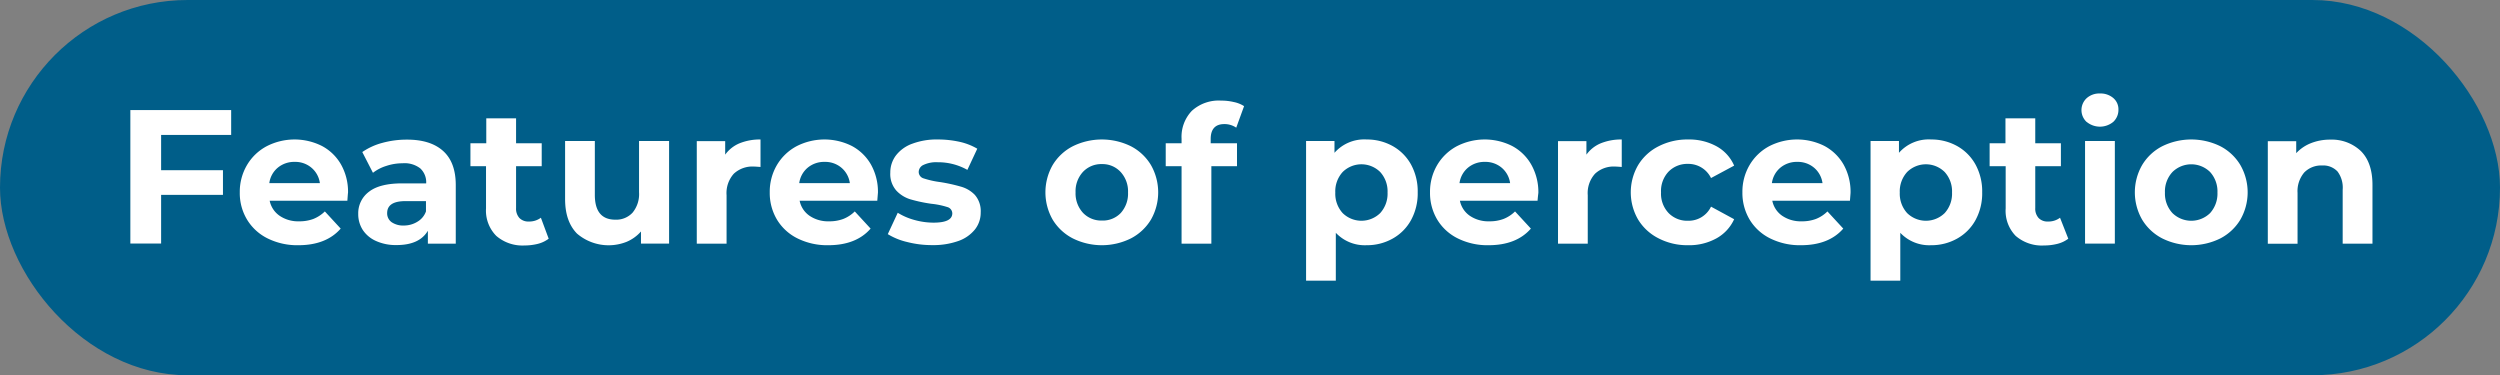
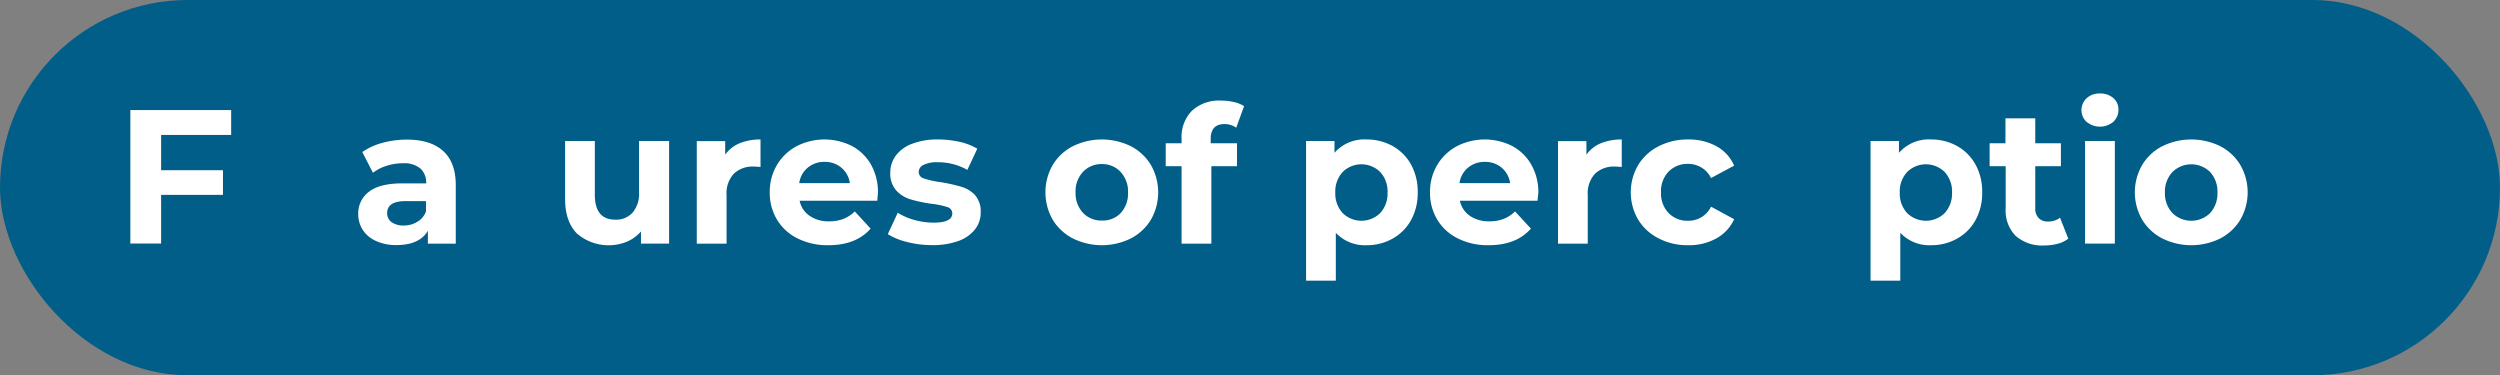
<svg xmlns="http://www.w3.org/2000/svg" viewBox="0 0 487.53 73.18">
  <rect x="0" y="0" width="487.53" height="73.18" fill="#808080" stroke="none" />
  <defs>
    <style>.cls-1{fill:#005e89;}.cls-2{fill:#fff;}</style>
  </defs>
  <g id="Layer_2" data-name="Layer 2">
    <g id="Layer_1-2" data-name="Layer 1">
      <rect class="cls-1" width="487.53" height="73.18" rx="36.59" />
      <path class="cls-2" d="M31.42,26.31v6.88H43.48V38H31.42v9.49h-6V21.47H45.08v4.84Z" />
-       <path class="cls-2" d="M67.74,39.15H52.59a4.7,4.7,0,0,0,1.94,2.93,6.4,6.4,0,0,0,3.79,1.08,7.72,7.72,0,0,0,2.78-.46,6.82,6.82,0,0,0,2.25-1.47l3.09,3.35q-2.84,3.24-8.26,3.24a13,13,0,0,1-6-1.33,9.69,9.69,0,0,1-4-3.66,10,10,0,0,1-1.42-5.32,10.27,10.27,0,0,1,1.4-5.31A9.75,9.75,0,0,1,52,28.52a11.89,11.89,0,0,1,10.77-.06,9.27,9.27,0,0,1,3.74,3.63,10.8,10.8,0,0,1,1.36,5.49C67.85,37.66,67.81,38.18,67.74,39.15ZM54.16,32.71a4.72,4.72,0,0,0-1.64,3h9.86a4.74,4.74,0,0,0-1.64-3,4.86,4.86,0,0,0-3.27-1.14A5,5,0,0,0,54.16,32.71Z" />
      <path class="cls-2" d="M86.38,29.41q2.5,2.22,2.5,6.68V47.52H83.44V45q-1.64,2.79-6.1,2.79a9.33,9.33,0,0,1-4-.79,6,6,0,0,1-2.59-2.15,5.67,5.67,0,0,1-.89-3.13A5.22,5.22,0,0,1,72,37.36q2.1-1.61,6.5-1.6h4.61a3.68,3.68,0,0,0-1.15-2.92,5,5,0,0,0-3.46-1,10,10,0,0,0-3.15.51,8.2,8.2,0,0,0-2.62,1.35l-2.08-4.05a12.53,12.53,0,0,1,3.92-1.79,17.71,17.71,0,0,1,4.71-.63Q83.89,27.2,86.38,29.41ZM81.43,43.22a3.78,3.78,0,0,0,1.64-2v-2h-4q-3.57,0-3.57,2.34a2.11,2.11,0,0,0,.87,1.77,4,4,0,0,0,2.4.65A5,5,0,0,0,81.43,43.22Z" />
-       <path class="cls-2" d="M107,46.55a6,6,0,0,1-2.1,1,10.77,10.77,0,0,1-2.63.32A7.8,7.8,0,0,1,96.78,46a7,7,0,0,1-2-5.36V32.41H91.74V27.94h3.09V23.07h5.81v4.87h5v4.47h-5v8.15a2.7,2.7,0,0,0,.65,1.95,2.41,2.41,0,0,0,1.84.69,3.79,3.79,0,0,0,2.35-.74Z" />
      <path class="cls-2" d="M130.48,27.5v20H125V45.14a7.69,7.69,0,0,1-2.76,2,9.48,9.48,0,0,1-9.71-1.58C111,44,110.2,41.79,110.2,38.81V27.5H116V38q0,4.84,4,4.84a4.34,4.34,0,0,0,3.35-1.36,5.68,5.68,0,0,0,1.27-4V27.5Z" />
      <path class="cls-2" d="M144.23,27.94a10.57,10.57,0,0,1,4.08-.74v5.36c-.65-.05-1.08-.08-1.3-.08a5.31,5.31,0,0,0-3.91,1.4,5.64,5.64,0,0,0-1.41,4.19v9.45h-5.81v-20h5.54v2.64A6.56,6.56,0,0,1,144.23,27.94Z" />
      <path class="cls-2" d="M171.08,39.15H155.94a4.68,4.68,0,0,0,1.93,2.93,6.43,6.43,0,0,0,3.8,1.08,7.66,7.66,0,0,0,2.77-.46,6.62,6.62,0,0,0,2.25-1.47l3.09,3.35c-1.88,2.16-4.64,3.24-8.26,3.24a13,13,0,0,1-6-1.33,9.65,9.65,0,0,1-4-3.66,10.12,10.12,0,0,1-1.41-5.32,10.27,10.27,0,0,1,1.39-5.31,9.82,9.82,0,0,1,3.83-3.68,11.91,11.91,0,0,1,10.78-.06,9.33,9.33,0,0,1,3.74,3.63,10.9,10.9,0,0,1,1.36,5.49C171.2,37.66,171.16,38.18,171.08,39.15ZM157.5,32.71a4.76,4.76,0,0,0-1.64,3h9.87a4.79,4.79,0,0,0-1.64-3,4.89,4.89,0,0,0-3.28-1.14A5,5,0,0,0,157.5,32.71Z" />
      <path class="cls-2" d="M176.93,47.2a12.74,12.74,0,0,1-3.8-1.54l1.94-4.17a12.18,12.18,0,0,0,3.23,1.4,14,14,0,0,0,3.73.53c2.45,0,3.68-.6,3.68-1.82a1.3,1.3,0,0,0-1-1.23,15.25,15.25,0,0,0-3.08-.63,29,29,0,0,1-4.06-.86,6.22,6.22,0,0,1-2.77-1.71,4.87,4.87,0,0,1-1.18-3.5,5.48,5.48,0,0,1,1.1-3.36,7,7,0,0,1,3.2-2.29,13.58,13.58,0,0,1,5-.82,19.64,19.64,0,0,1,4.23.46A11.83,11.83,0,0,1,190.58,29l-1.93,4.13a11.59,11.59,0,0,0-5.77-1.49,5.83,5.83,0,0,0-2.79.52,1.54,1.54,0,0,0-.93,1.34,1.32,1.32,0,0,0,1,1.3,17.36,17.36,0,0,0,3.2.71,33.38,33.38,0,0,1,4,.88A6,6,0,0,1,190.1,38a4.8,4.8,0,0,1,1.15,3.42,5.29,5.29,0,0,1-1.11,3.31A7.2,7.2,0,0,1,186.88,47a14.6,14.6,0,0,1-5.08.8A19.35,19.35,0,0,1,176.93,47.2Z" />
      <path class="cls-2" d="M209.21,46.49a9.85,9.85,0,0,1-3.93-3.66,10.74,10.74,0,0,1,0-10.64,9.8,9.8,0,0,1,3.93-3.67,12.82,12.82,0,0,1,11.33,0,9.81,9.81,0,0,1,3.91,3.67,10.74,10.74,0,0,1,0,10.64,9.86,9.86,0,0,1-3.91,3.66,12.73,12.73,0,0,1-11.33,0Zm9.34-4.94a5.62,5.62,0,0,0,1.43-4,5.59,5.59,0,0,0-1.43-4A4.82,4.82,0,0,0,214.88,32a4.89,4.89,0,0,0-3.68,1.51,5.56,5.56,0,0,0-1.45,4,5.59,5.59,0,0,0,1.45,4,4.91,4.91,0,0,0,3.68,1.5A4.85,4.85,0,0,0,218.55,41.55Z" />
      <path class="cls-2" d="M236.1,27.94h5.13v4.47h-5V47.52h-5.81V32.41h-3.09V27.94h3.09v-.89a7.31,7.31,0,0,1,2-5.43,7.77,7.77,0,0,1,5.71-2,10.53,10.53,0,0,1,2.48.28,5.81,5.81,0,0,1,2,.8l-1.53,4.2a4,4,0,0,0-2.34-.7c-1.76,0-2.64,1-2.64,2.9Z" />
      <path class="cls-2" d="M271.58,28.48a9.23,9.23,0,0,1,3.59,3.61,10.9,10.9,0,0,1,1.3,5.42,10.86,10.86,0,0,1-1.3,5.41,9.17,9.17,0,0,1-3.59,3.61,10.18,10.18,0,0,1-5.08,1.29,7.76,7.76,0,0,1-6-2.42v9.34h-5.8V27.5h5.54v2.3a7.73,7.73,0,0,1,6.29-2.6A10.28,10.28,0,0,1,271.58,28.48Zm-2.42,13.07a5.62,5.62,0,0,0,1.43-4,5.59,5.59,0,0,0-1.43-4,5.2,5.2,0,0,0-7.33,0,5.59,5.59,0,0,0-1.43,4,5.62,5.62,0,0,0,1.43,4,5.23,5.23,0,0,0,7.33,0Z" />
      <path class="cls-2" d="M299.84,39.15H284.7a4.68,4.68,0,0,0,1.93,2.93,6.43,6.43,0,0,0,3.8,1.08,7.66,7.66,0,0,0,2.77-.46,6.62,6.62,0,0,0,2.25-1.47l3.09,3.35c-1.88,2.16-4.64,3.24-8.26,3.24a13,13,0,0,1-6-1.33,9.65,9.65,0,0,1-4-3.66,10.12,10.12,0,0,1-1.41-5.32,10.27,10.27,0,0,1,1.39-5.31,9.82,9.82,0,0,1,3.83-3.68,11.91,11.91,0,0,1,10.78-.06,9.33,9.33,0,0,1,3.74,3.63A10.9,10.9,0,0,1,300,37.58C300,37.66,299.92,38.18,299.84,39.15Zm-13.58-6.44a4.76,4.76,0,0,0-1.64,3h9.87a4.79,4.79,0,0,0-1.64-3,4.91,4.91,0,0,0-3.28-1.14A5,5,0,0,0,286.26,32.71Z" />
      <path class="cls-2" d="M312.18,27.94a10.57,10.57,0,0,1,4.08-.74v5.36c-.65-.05-1.08-.08-1.31-.08a5.31,5.31,0,0,0-3.9,1.4,5.61,5.61,0,0,0-1.42,4.19v9.45h-5.8v-20h5.54v2.64A6.5,6.5,0,0,1,312.18,27.94Z" />
      <path class="cls-2" d="M323.46,46.49a9.85,9.85,0,0,1-4-3.66,10.55,10.55,0,0,1,0-10.64,9.81,9.81,0,0,1,4-3.67,12.3,12.3,0,0,1,5.75-1.32,11.11,11.11,0,0,1,5.52,1.32,7.87,7.87,0,0,1,3.45,3.78l-4.51,2.42a4.91,4.91,0,0,0-4.5-2.76,5.11,5.11,0,0,0-3.76,1.49,5.5,5.5,0,0,0-1.49,4.06,5.48,5.48,0,0,0,1.49,4.05,5.07,5.07,0,0,0,3.76,1.49,4.85,4.85,0,0,0,4.5-2.75l4.51,2.45a8.08,8.08,0,0,1-3.45,3.73,11,11,0,0,1-5.52,1.34A12.19,12.19,0,0,1,323.46,46.49Z" />
-       <path class="cls-2" d="M360.76,39.15H345.62a4.68,4.68,0,0,0,1.93,2.93,6.43,6.43,0,0,0,3.8,1.08,7.66,7.66,0,0,0,2.77-.46,6.62,6.62,0,0,0,2.25-1.47l3.09,3.35c-1.88,2.16-4.64,3.24-8.26,3.24a13,13,0,0,1-6-1.33,9.65,9.65,0,0,1-4-3.66,10.12,10.12,0,0,1-1.41-5.32,10.27,10.27,0,0,1,1.39-5.31A9.82,9.82,0,0,1,345,28.52a11.91,11.91,0,0,1,10.78-.06,9.39,9.39,0,0,1,3.74,3.63,10.9,10.9,0,0,1,1.36,5.49C360.88,37.66,360.84,38.18,360.76,39.15Zm-13.58-6.44a4.76,4.76,0,0,0-1.64,3h9.87a4.79,4.79,0,0,0-1.64-3,4.91,4.91,0,0,0-3.28-1.14A5,5,0,0,0,347.18,32.71Z" />
      <path class="cls-2" d="M381.66,28.48a9.23,9.23,0,0,1,3.59,3.61,10.9,10.9,0,0,1,1.3,5.42,10.86,10.86,0,0,1-1.3,5.41,9.17,9.17,0,0,1-3.59,3.61,10.18,10.18,0,0,1-5.08,1.29,7.76,7.76,0,0,1-6-2.42v9.34h-5.8V27.5h5.54v2.3a7.73,7.73,0,0,1,6.29-2.6A10.28,10.28,0,0,1,381.66,28.48Zm-2.42,13.07a5.62,5.62,0,0,0,1.43-4,5.59,5.59,0,0,0-1.43-4,5.2,5.2,0,0,0-7.33,0,5.59,5.59,0,0,0-1.43,4,5.62,5.62,0,0,0,1.43,4,5.23,5.23,0,0,0,7.33,0Z" />
      <path class="cls-2" d="M403.34,46.55a5.94,5.94,0,0,1-2.11,1,10.62,10.62,0,0,1-2.62.32A7.8,7.8,0,0,1,393.08,46a7,7,0,0,1-1.95-5.36V32.41H388V27.94h3.09V23.07h5.81v4.87h5v4.47h-5v8.15a2.7,2.7,0,0,0,.65,1.95,2.39,2.39,0,0,0,1.84.69,3.74,3.74,0,0,0,2.34-.74Z" />
      <path class="cls-2" d="M406.91,23.78a3.17,3.17,0,0,1,0-4.62,3.68,3.68,0,0,1,2.6-.93,3.81,3.81,0,0,1,2.61.89,2.87,2.87,0,0,1,1,2.24,3.18,3.18,0,0,1-1,2.4,4.08,4.08,0,0,1-5.21,0Zm-.3,3.72h5.81v20h-5.81Z" />
      <path class="cls-2" d="M421.66,46.49a9.82,9.82,0,0,1-3.92-3.66,10.68,10.68,0,0,1,0-10.64,9.77,9.77,0,0,1,3.92-3.67,12.84,12.84,0,0,1,11.34,0,9.79,9.79,0,0,1,3.9,3.67,10.68,10.68,0,0,1,0,10.64,9.83,9.83,0,0,1-3.9,3.66,12.75,12.75,0,0,1-11.34,0ZM431,41.55a5.67,5.67,0,0,0,1.43-4,5.63,5.63,0,0,0-1.43-4,5.23,5.23,0,0,0-7.35,0,5.56,5.56,0,0,0-1.46,4,5.6,5.6,0,0,0,1.46,4,5.25,5.25,0,0,0,7.35,0Z" />
-       <path class="cls-2" d="M460.37,29.43c1.52,1.49,2.29,3.7,2.29,6.63V47.52h-5.81V37a5.23,5.23,0,0,0-1-3.55,3.81,3.81,0,0,0-3-1.18,4.62,4.62,0,0,0-3.49,1.36,5.63,5.63,0,0,0-1.31,4v9.9h-5.8v-20h5.54v2.34a7.78,7.78,0,0,1,2.87-1.95,10,10,0,0,1,3.76-.69A8.24,8.24,0,0,1,460.37,29.43Z" />
    </g>
  </g>
</svg>